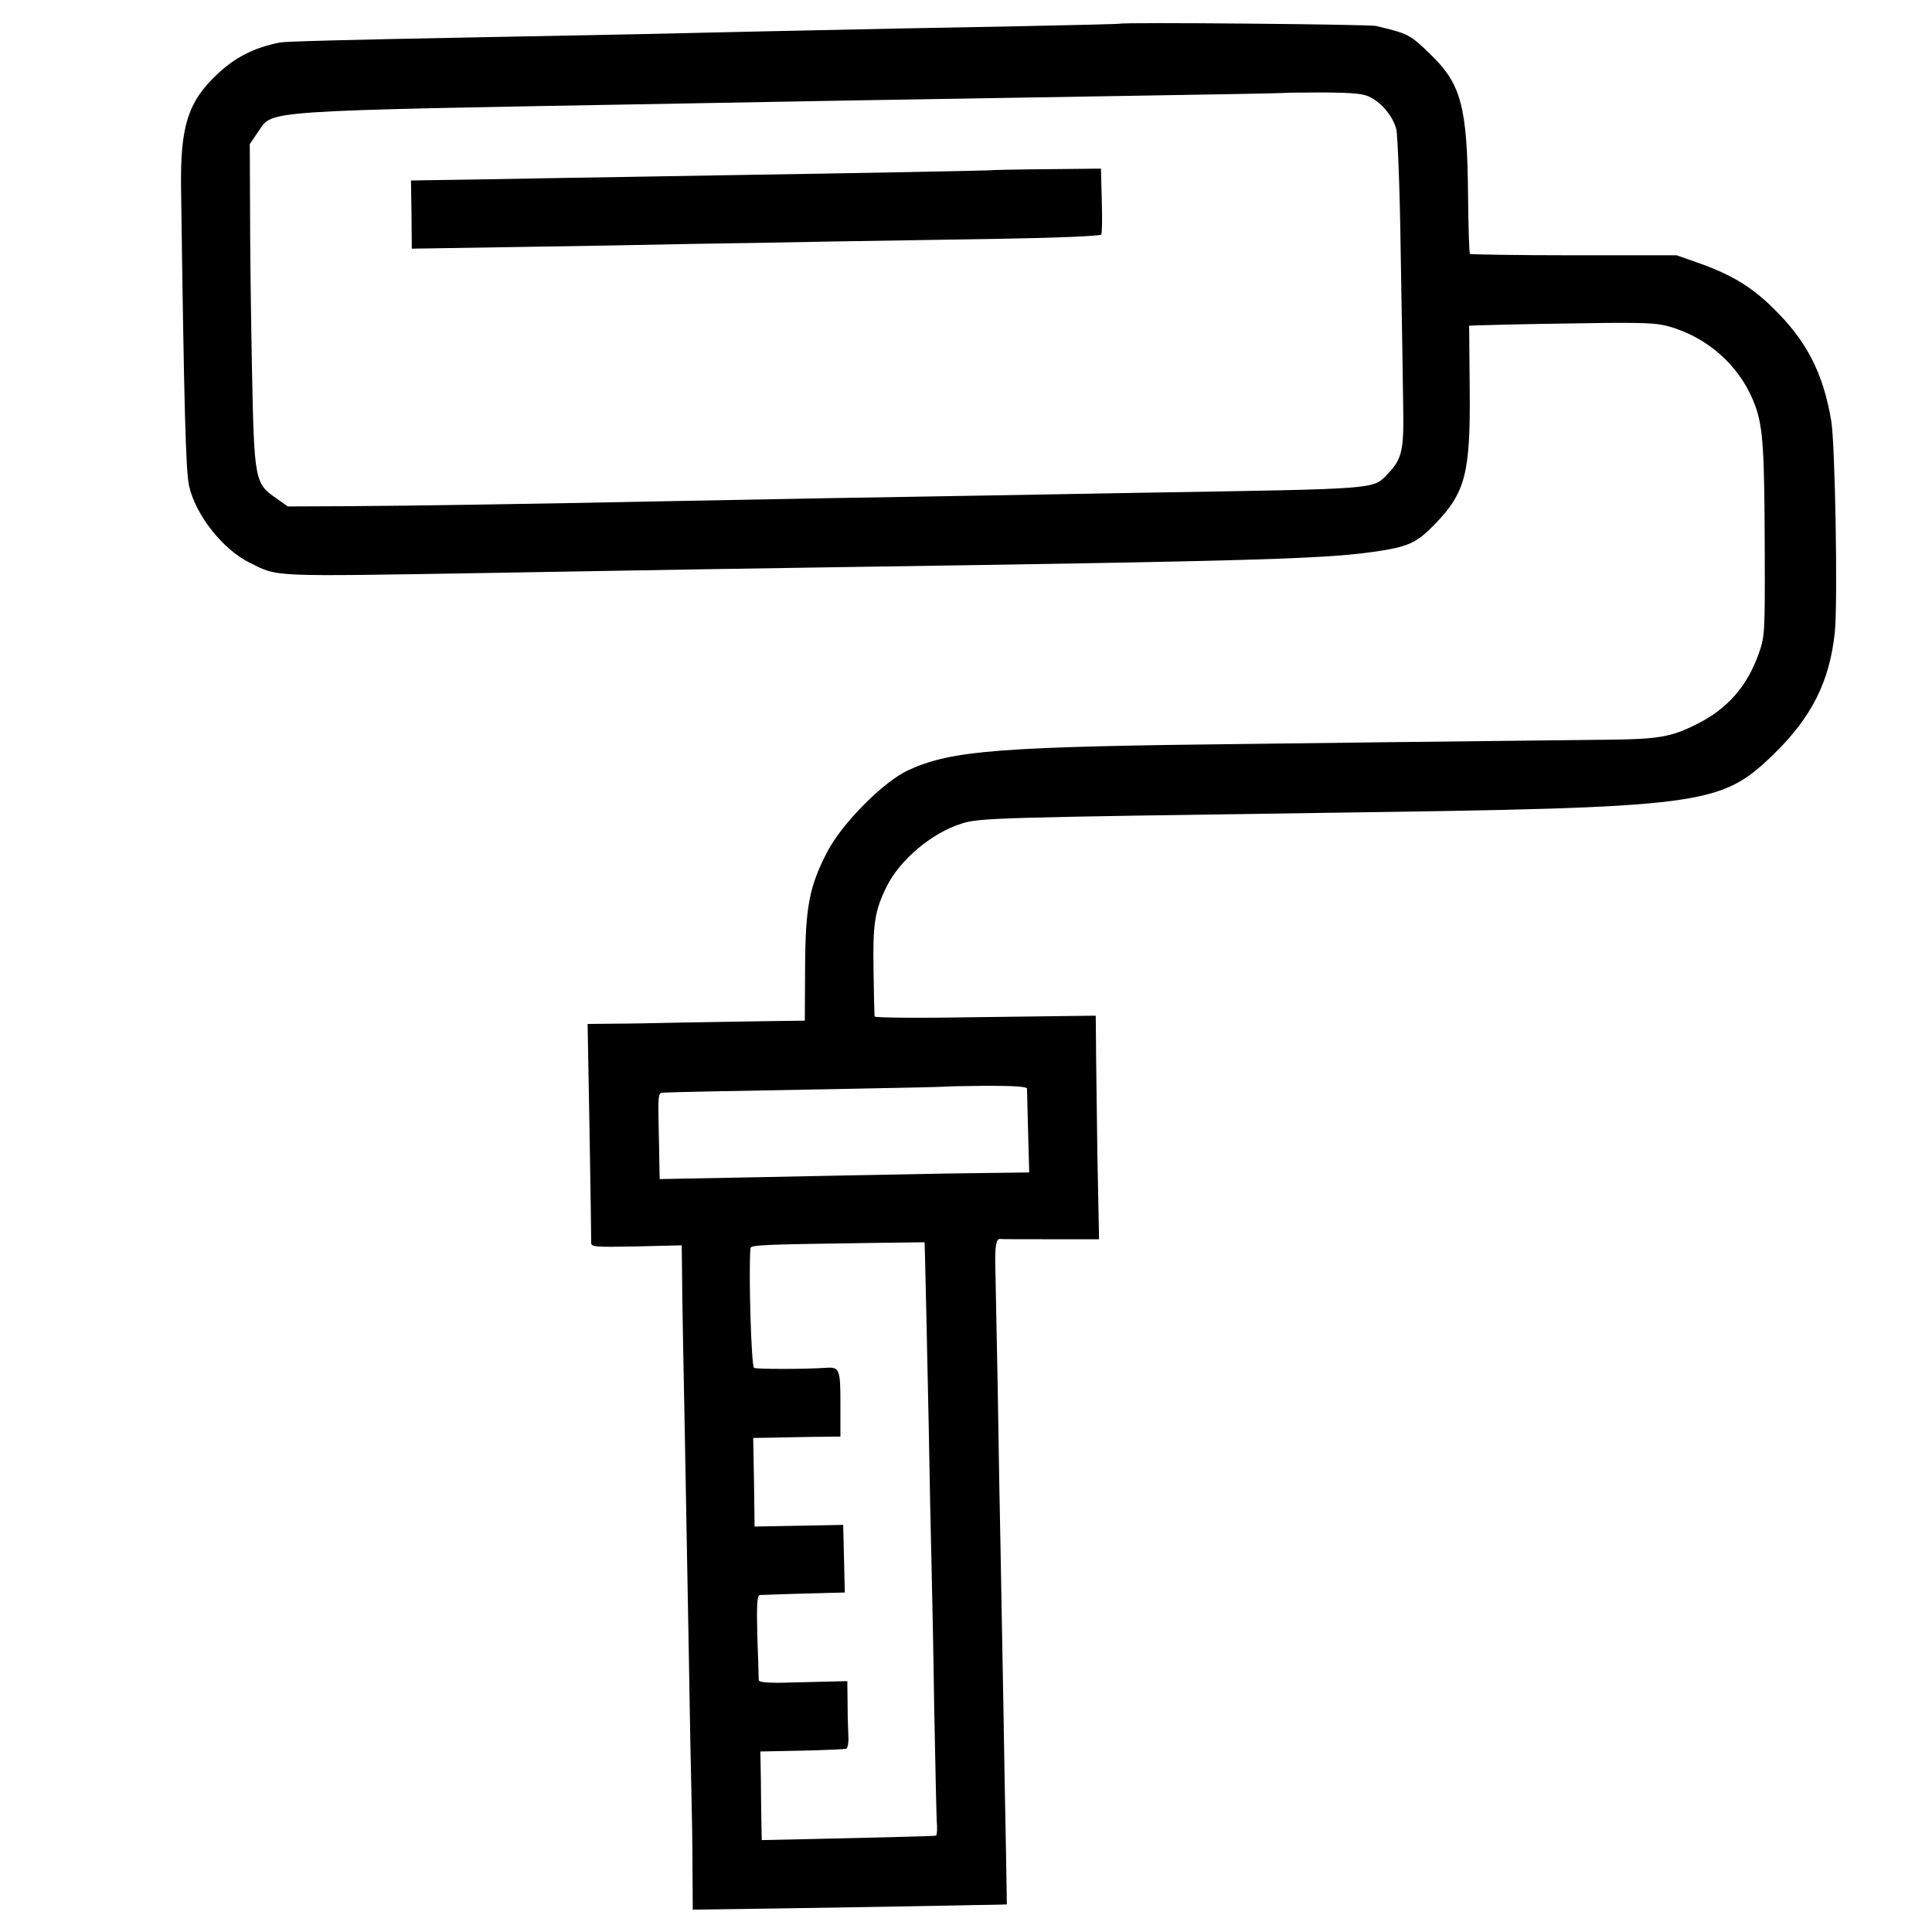
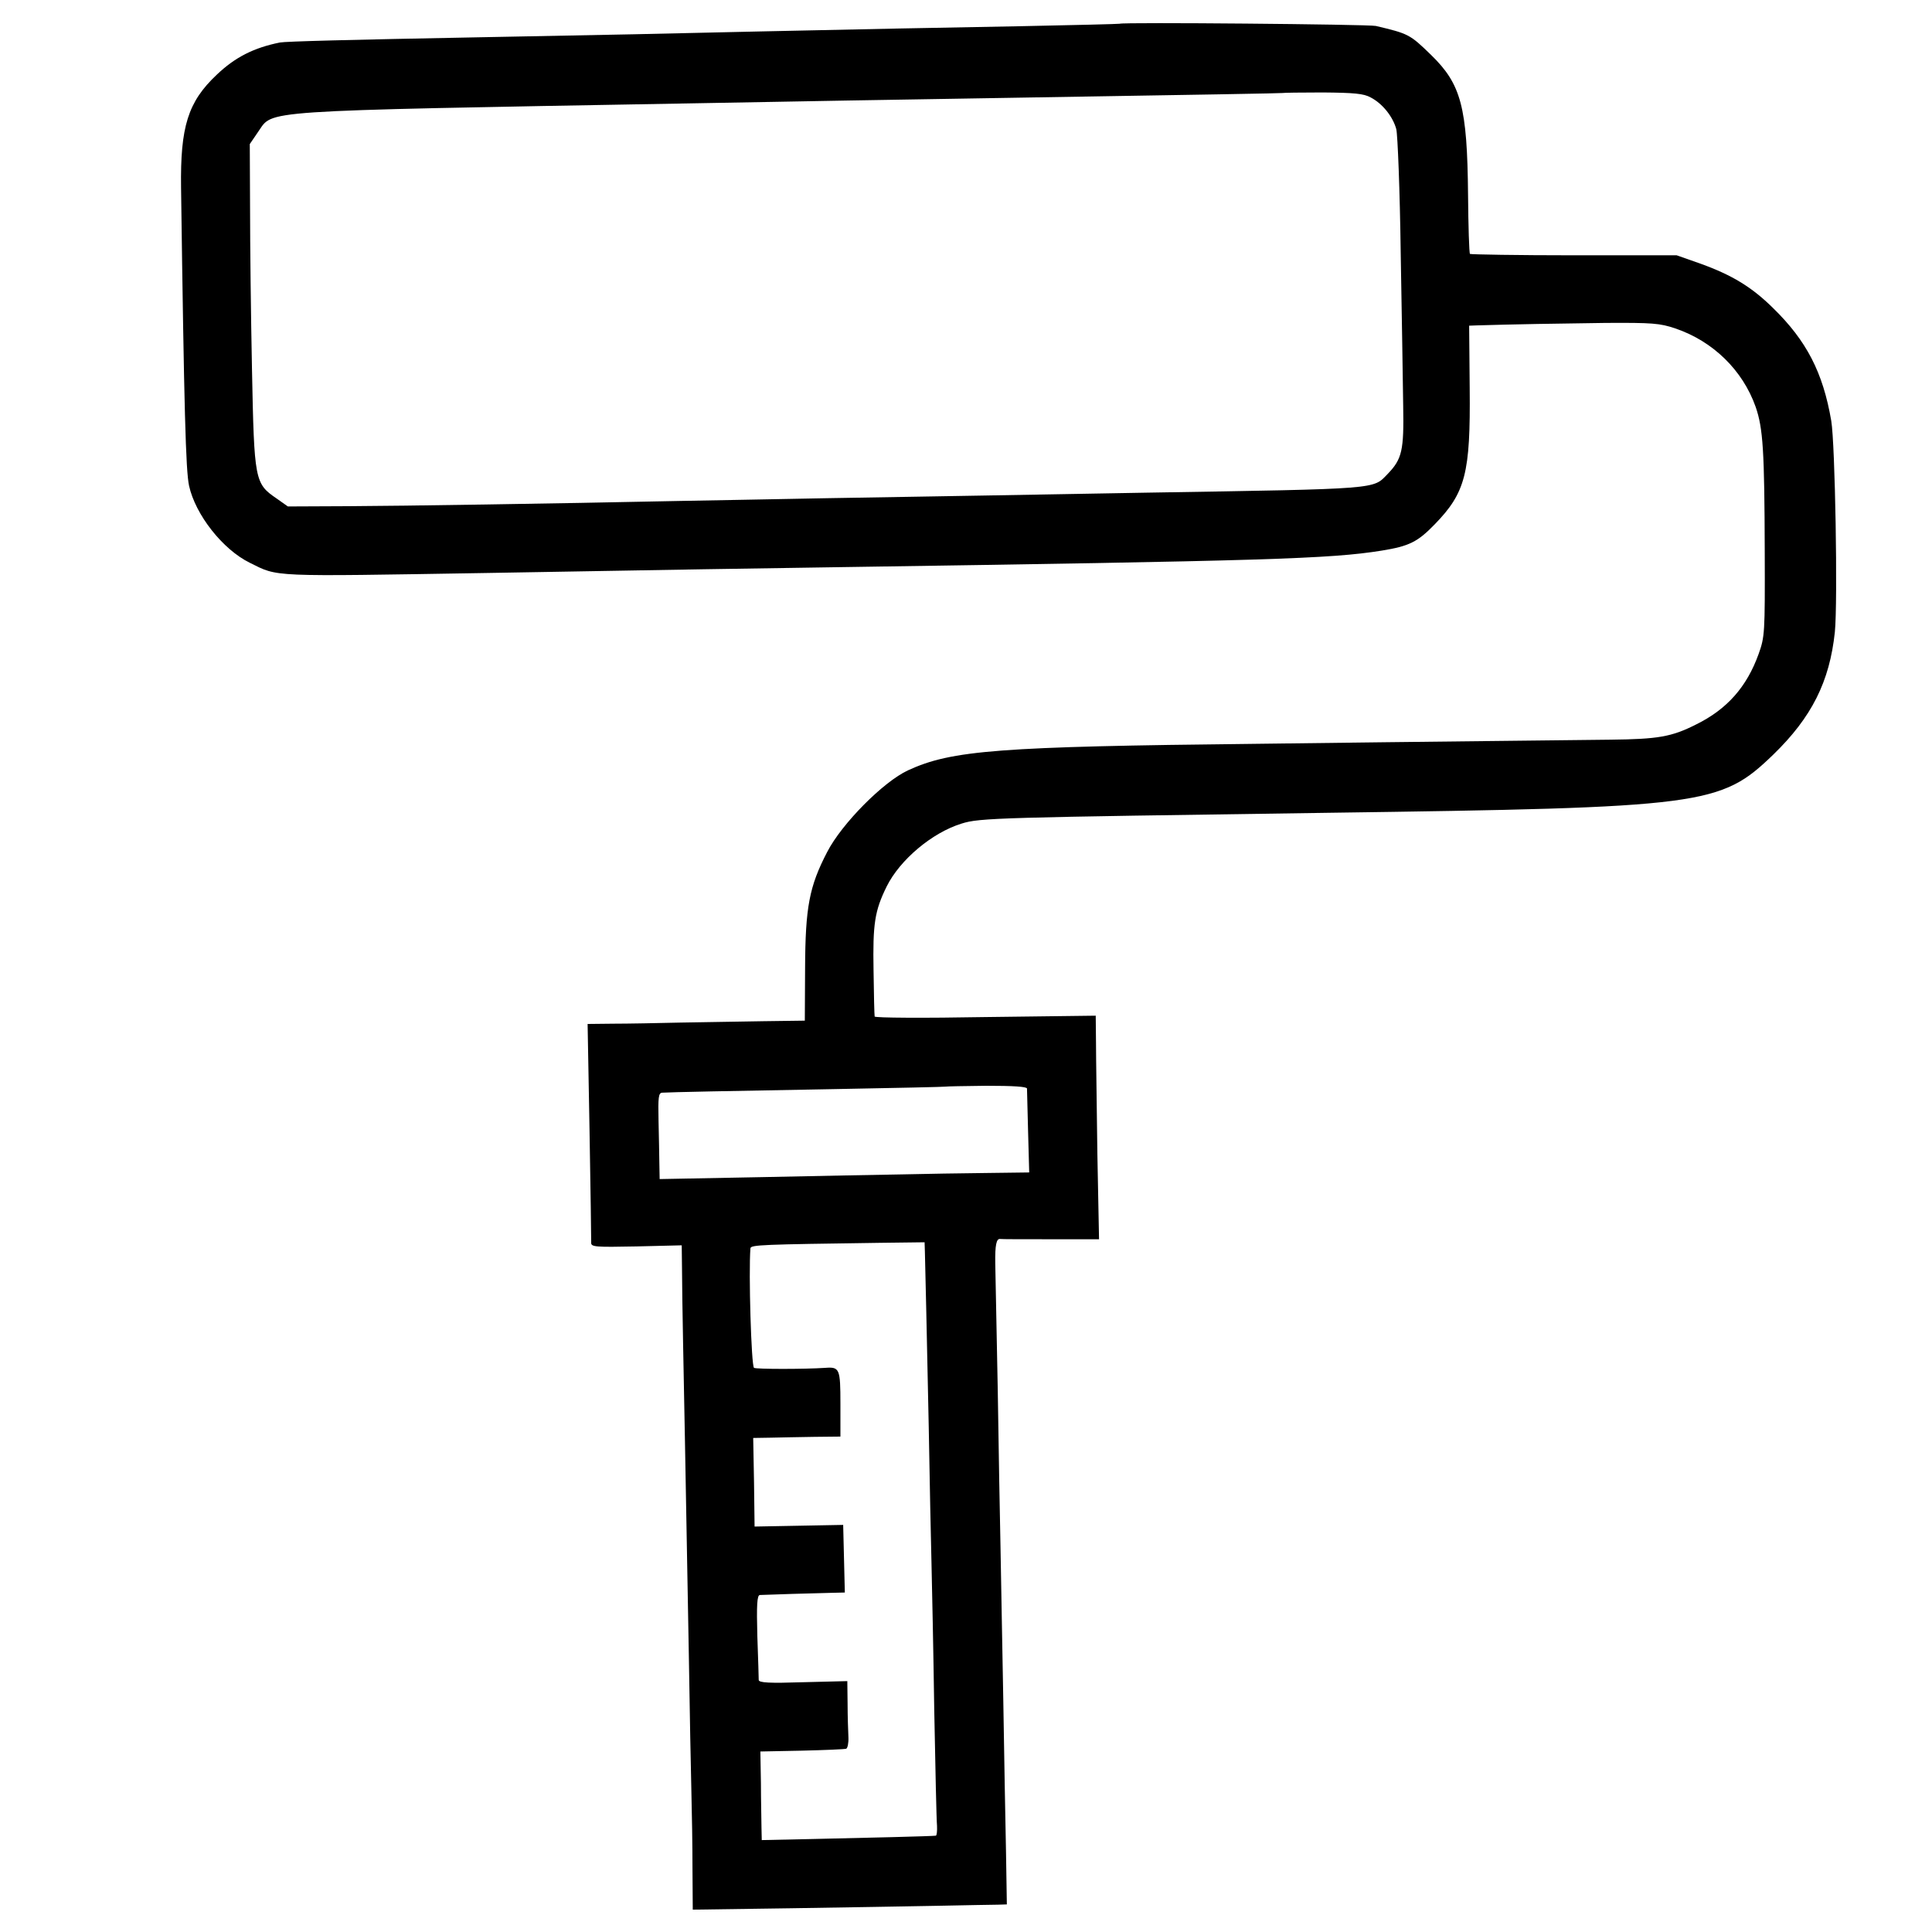
<svg xmlns="http://www.w3.org/2000/svg" version="1.0" width="700pt" height="700pt" viewBox="0 0 700 700" preserveAspectRatio="xMidYMid meet">
  <g transform="translate(0,700) scale(0.1,-0.1)" fill="#000000" stroke="none">
    <path d="M4057 6914 c-1 -1 -164 -5 -362 -9 -372 -7 -494 -9 -945 -19 -291 -7 -574 -13 -1010 -21 -479 -9 -705 -15 -726 -19 -94 -19 -162 -53 -229 -117 -104 -98 -132 -188 -129 -409 11 -805 17 -1025 29 -1080 23 -105 122 -231 220 -279 105 -52 66 -50 860 -37 746 13 925 16 1270 21 1555 23 1784 30 1971 60 99 16 130 31 192 95 112 115 130 186 127 493 l-2 227 26 1 c128 4 308 7 467 9 171 1 198 -1 254 -20 136 -46 244 -151 291 -284 27 -78 32 -159 33 -526 1 -295 0 -307 -22 -369 -43 -120 -115 -201 -227 -256 -89 -45 -138 -53 -310 -55 -77 -1 -277 -3 -445 -5 -168 -2 -546 -6 -840 -10 -931 -10 -1102 -23 -1260 -96 -89 -41 -240 -193 -293 -296 -65 -125 -79 -200 -80 -420 l-1 -191 -150 -2 c-83 -1 -218 -4 -301 -5 -82 -2 -192 -4 -243 -4 l-93 -1 7 -387 c4 -214 6 -396 6 -405 -1 -16 14 -17 164 -14 l164 4 1 -82 c0 -44 2 -169 4 -276 4 -187 7 -375 21 -1140 3 -190 7 -406 9 -480 2 -74 4 -201 4 -282 l1 -147 353 5 c193 3 435 7 537 9 102 2 199 4 216 4 l32 1 -3 187 c-2 104 -7 355 -10 558 -4 204 -8 451 -10 550 -2 99 -7 356 -10 570 -4 215 -8 421 -9 458 -1 66 4 90 18 88 3 -1 85 -1 182 -1 l176 0 -6 308 c-2 169 -5 351 -5 405 l-1 97 -400 -5 c-220 -4 -401 -3 -401 2 -1 4 -3 80 -4 167 -3 169 4 216 48 305 48 96 164 194 271 227 66 21 132 22 1321 39 1373 19 1428 26 1620 211 139 135 204 264 223 444 11 110 1 682 -13 765 -30 176 -90 291 -211 409 -77 76 -148 119 -261 160 l-88 31 -372 0 c-204 0 -374 3 -377 5 -3 3 -6 100 -7 215 -3 318 -25 400 -134 506 -77 75 -82 77 -200 105 -26 6 -921 14 -928 8z m909 -267 c43 -22 81 -70 93 -115 5 -20 13 -221 16 -447 4 -225 8 -475 9 -555 3 -162 -4 -193 -56 -247 -55 -56 -18 -54 -873 -68 -181 -3 -436 -8 -565 -10 -129 -2 -395 -7 -590 -10 -195 -4 -436 -8 -535 -10 -477 -10 -1001 -18 -1201 -19 l-221 -1 -41 29 c-79 54 -81 64 -89 467 -4 195 -7 458 -7 586 l-1 231 30 44 c57 80 -26 75 1540 103 323 6 883 16 1150 20 740 12 1020 17 1022 18 1 1 66 2 145 2 114 -1 149 -4 174 -18z m-1245 -3591 c0 -6 2 -77 4 -158 l4 -146 -157 -2 c-86 -1 -222 -3 -302 -5 -80 -1 -310 -6 -512 -10 l-368 -7 -1 54 c0 29 -2 99 -3 156 -2 87 0 102 13 103 31 2 232 6 626 13 220 4 401 8 402 9 1 1 67 2 147 3 97 0 146 -3 147 -10z m-370 -589 c2 -68 7 -306 14 -637 3 -190 8 -412 10 -495 2 -82 7 -322 10 -533 4 -210 8 -398 10 -417 1 -19 -1 -35 -4 -36 -11 -2 -257 -8 -443 -12 l-188 -4 -1 46 c0 25 -2 98 -2 160 l-2 115 150 3 c83 2 155 5 161 7 5 2 9 21 8 42 -1 22 -3 76 -3 121 l-1 82 -160 -4 c-122 -4 -160 -2 -161 8 0 6 -2 78 -5 159 -3 113 -1 148 9 149 16 1 210 7 265 8 l43 1 -3 123 -3 122 -160 -3 -161 -3 -2 160 -3 161 63 1 c35 1 106 2 158 3 l95 1 0 119 c0 127 -3 134 -55 130 -74 -5 -250 -5 -258 0 -10 6 -20 348 -13 433 1 13 42 14 469 20 l162 2 1 -32z" />
-     <path d="M3587 6383 c-2 -1 -452 -10 -967 -18 -96 -2 -364 -6 -595 -10 -231 -4 -446 -8 -478 -8 l-58 -1 2 -124 1 -123 377 6 c207 3 489 8 626 11 138 2 372 6 520 9 149 2 427 7 620 10 192 3 352 10 355 15 3 4 4 60 2 123 l-3 116 -200 -2 c-111 -1 -201 -3 -202 -4z" />
  </g>
</svg>